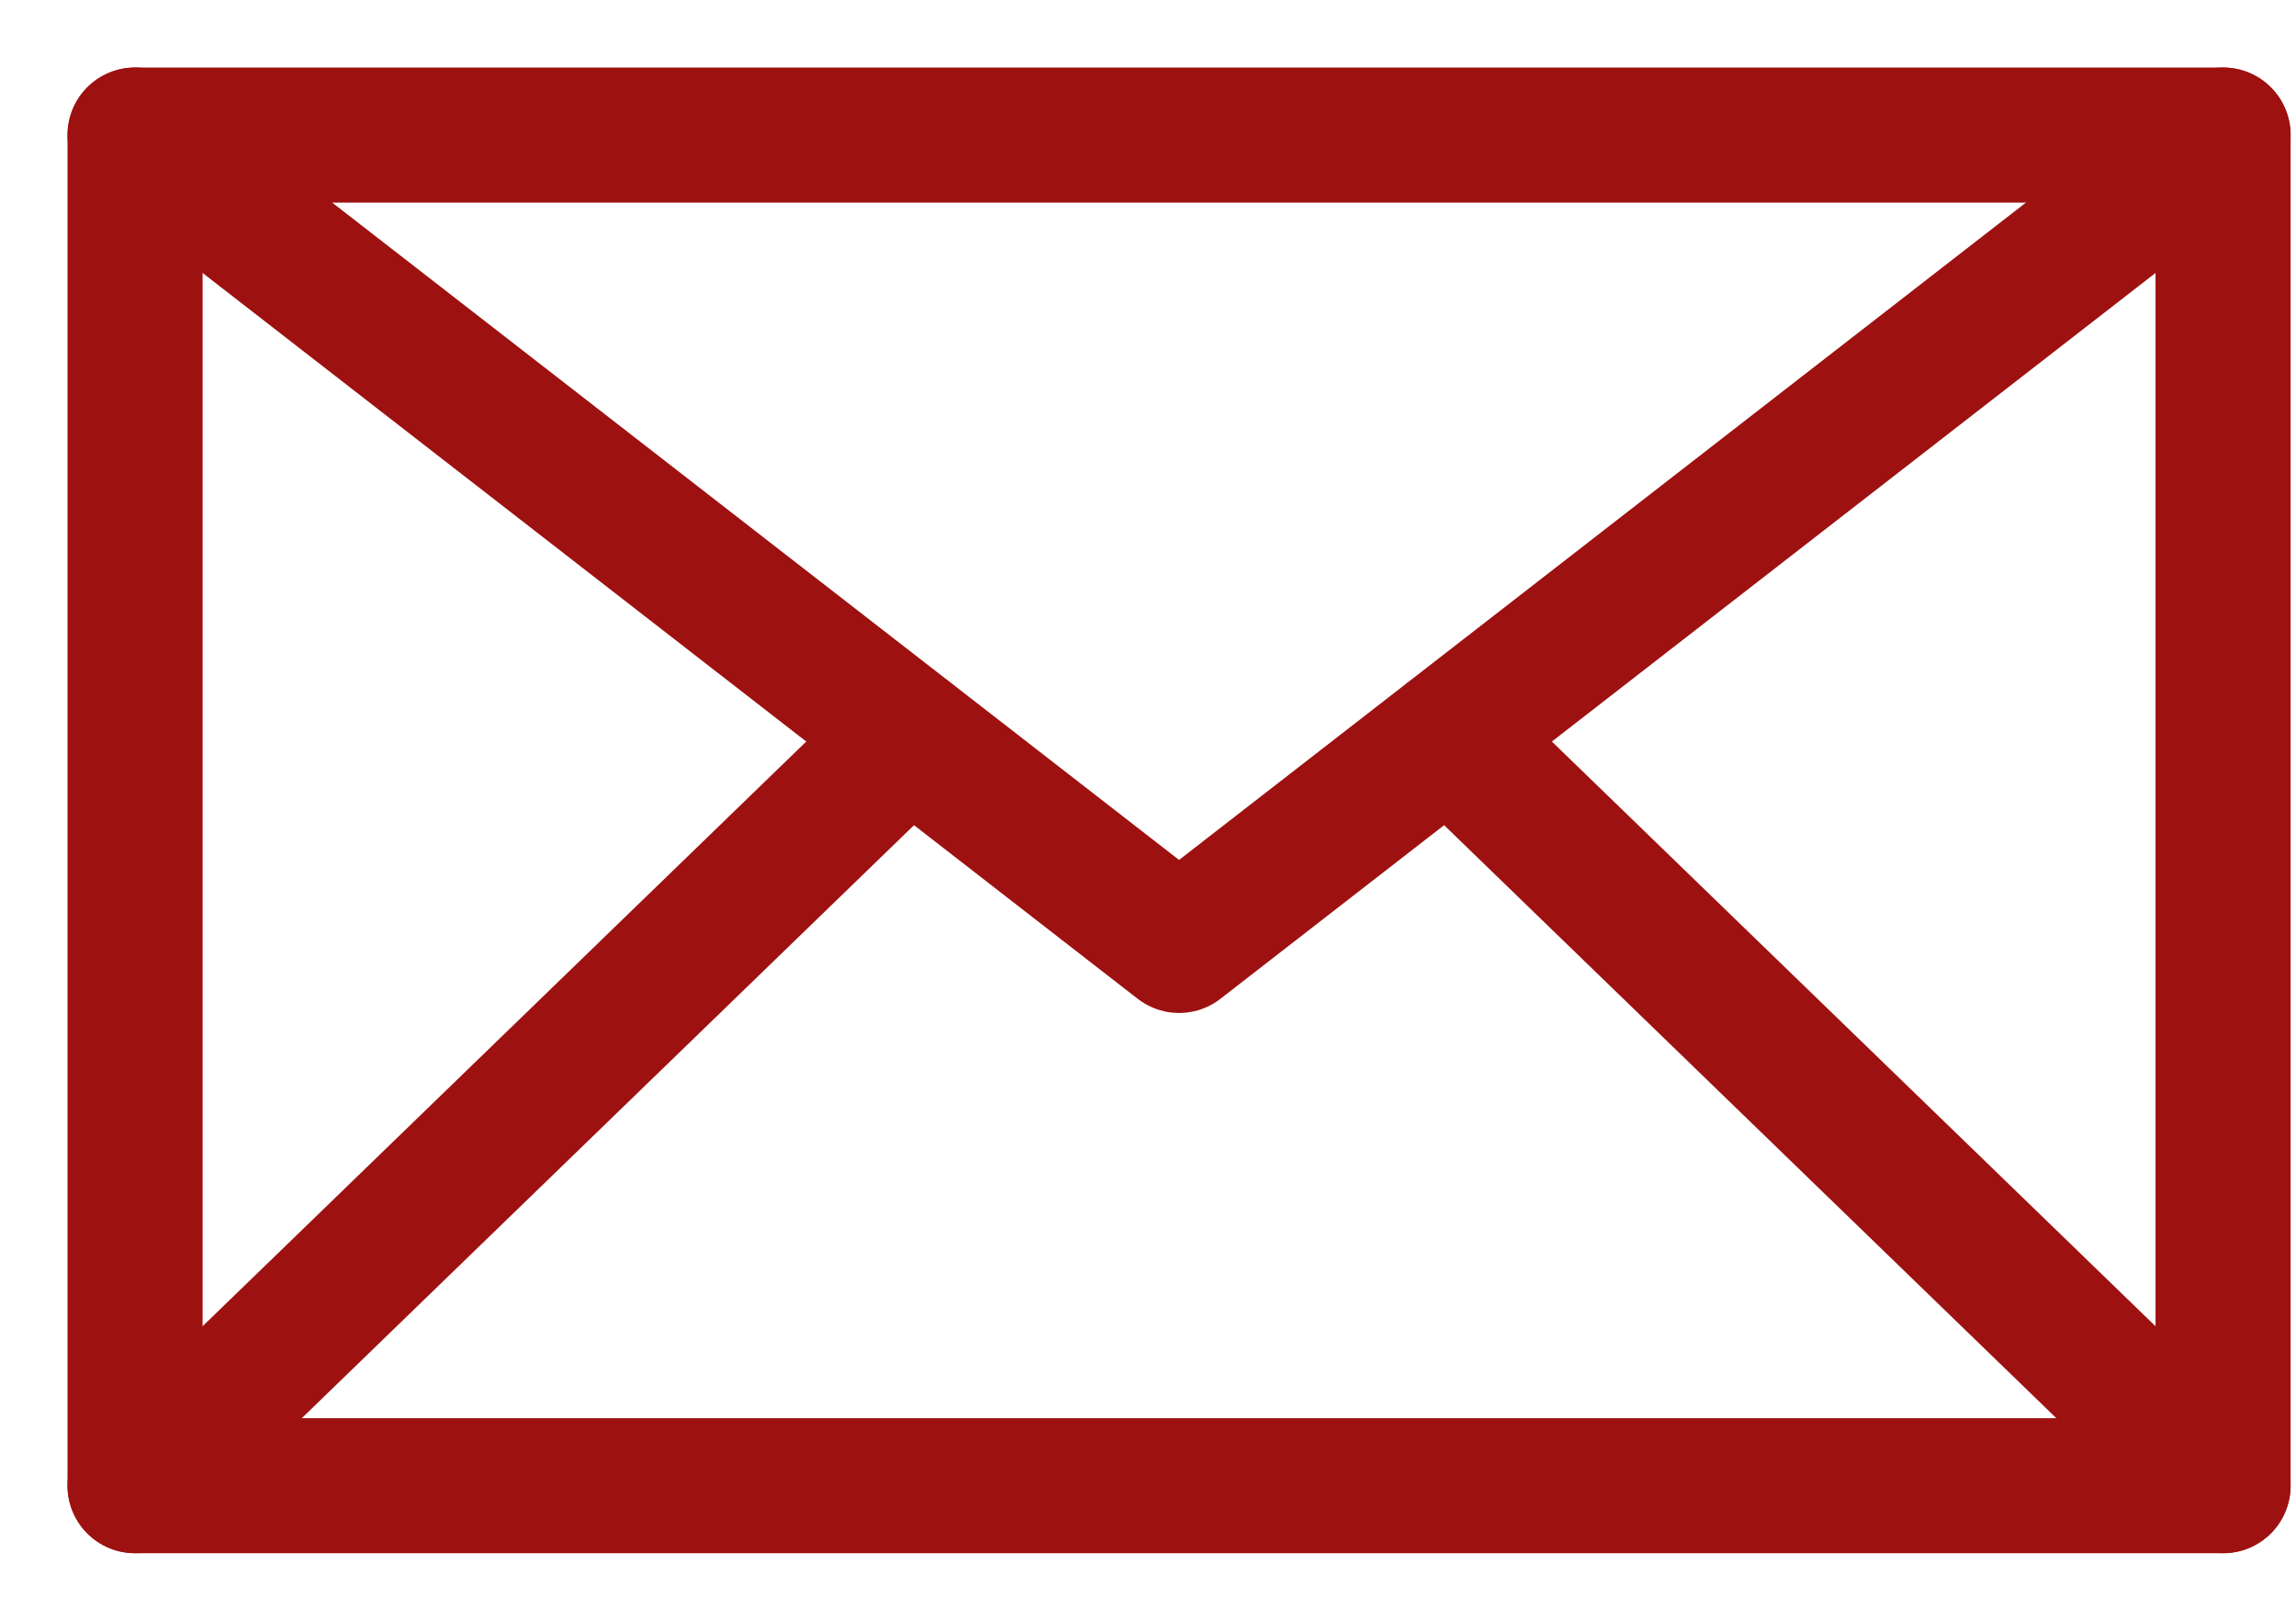
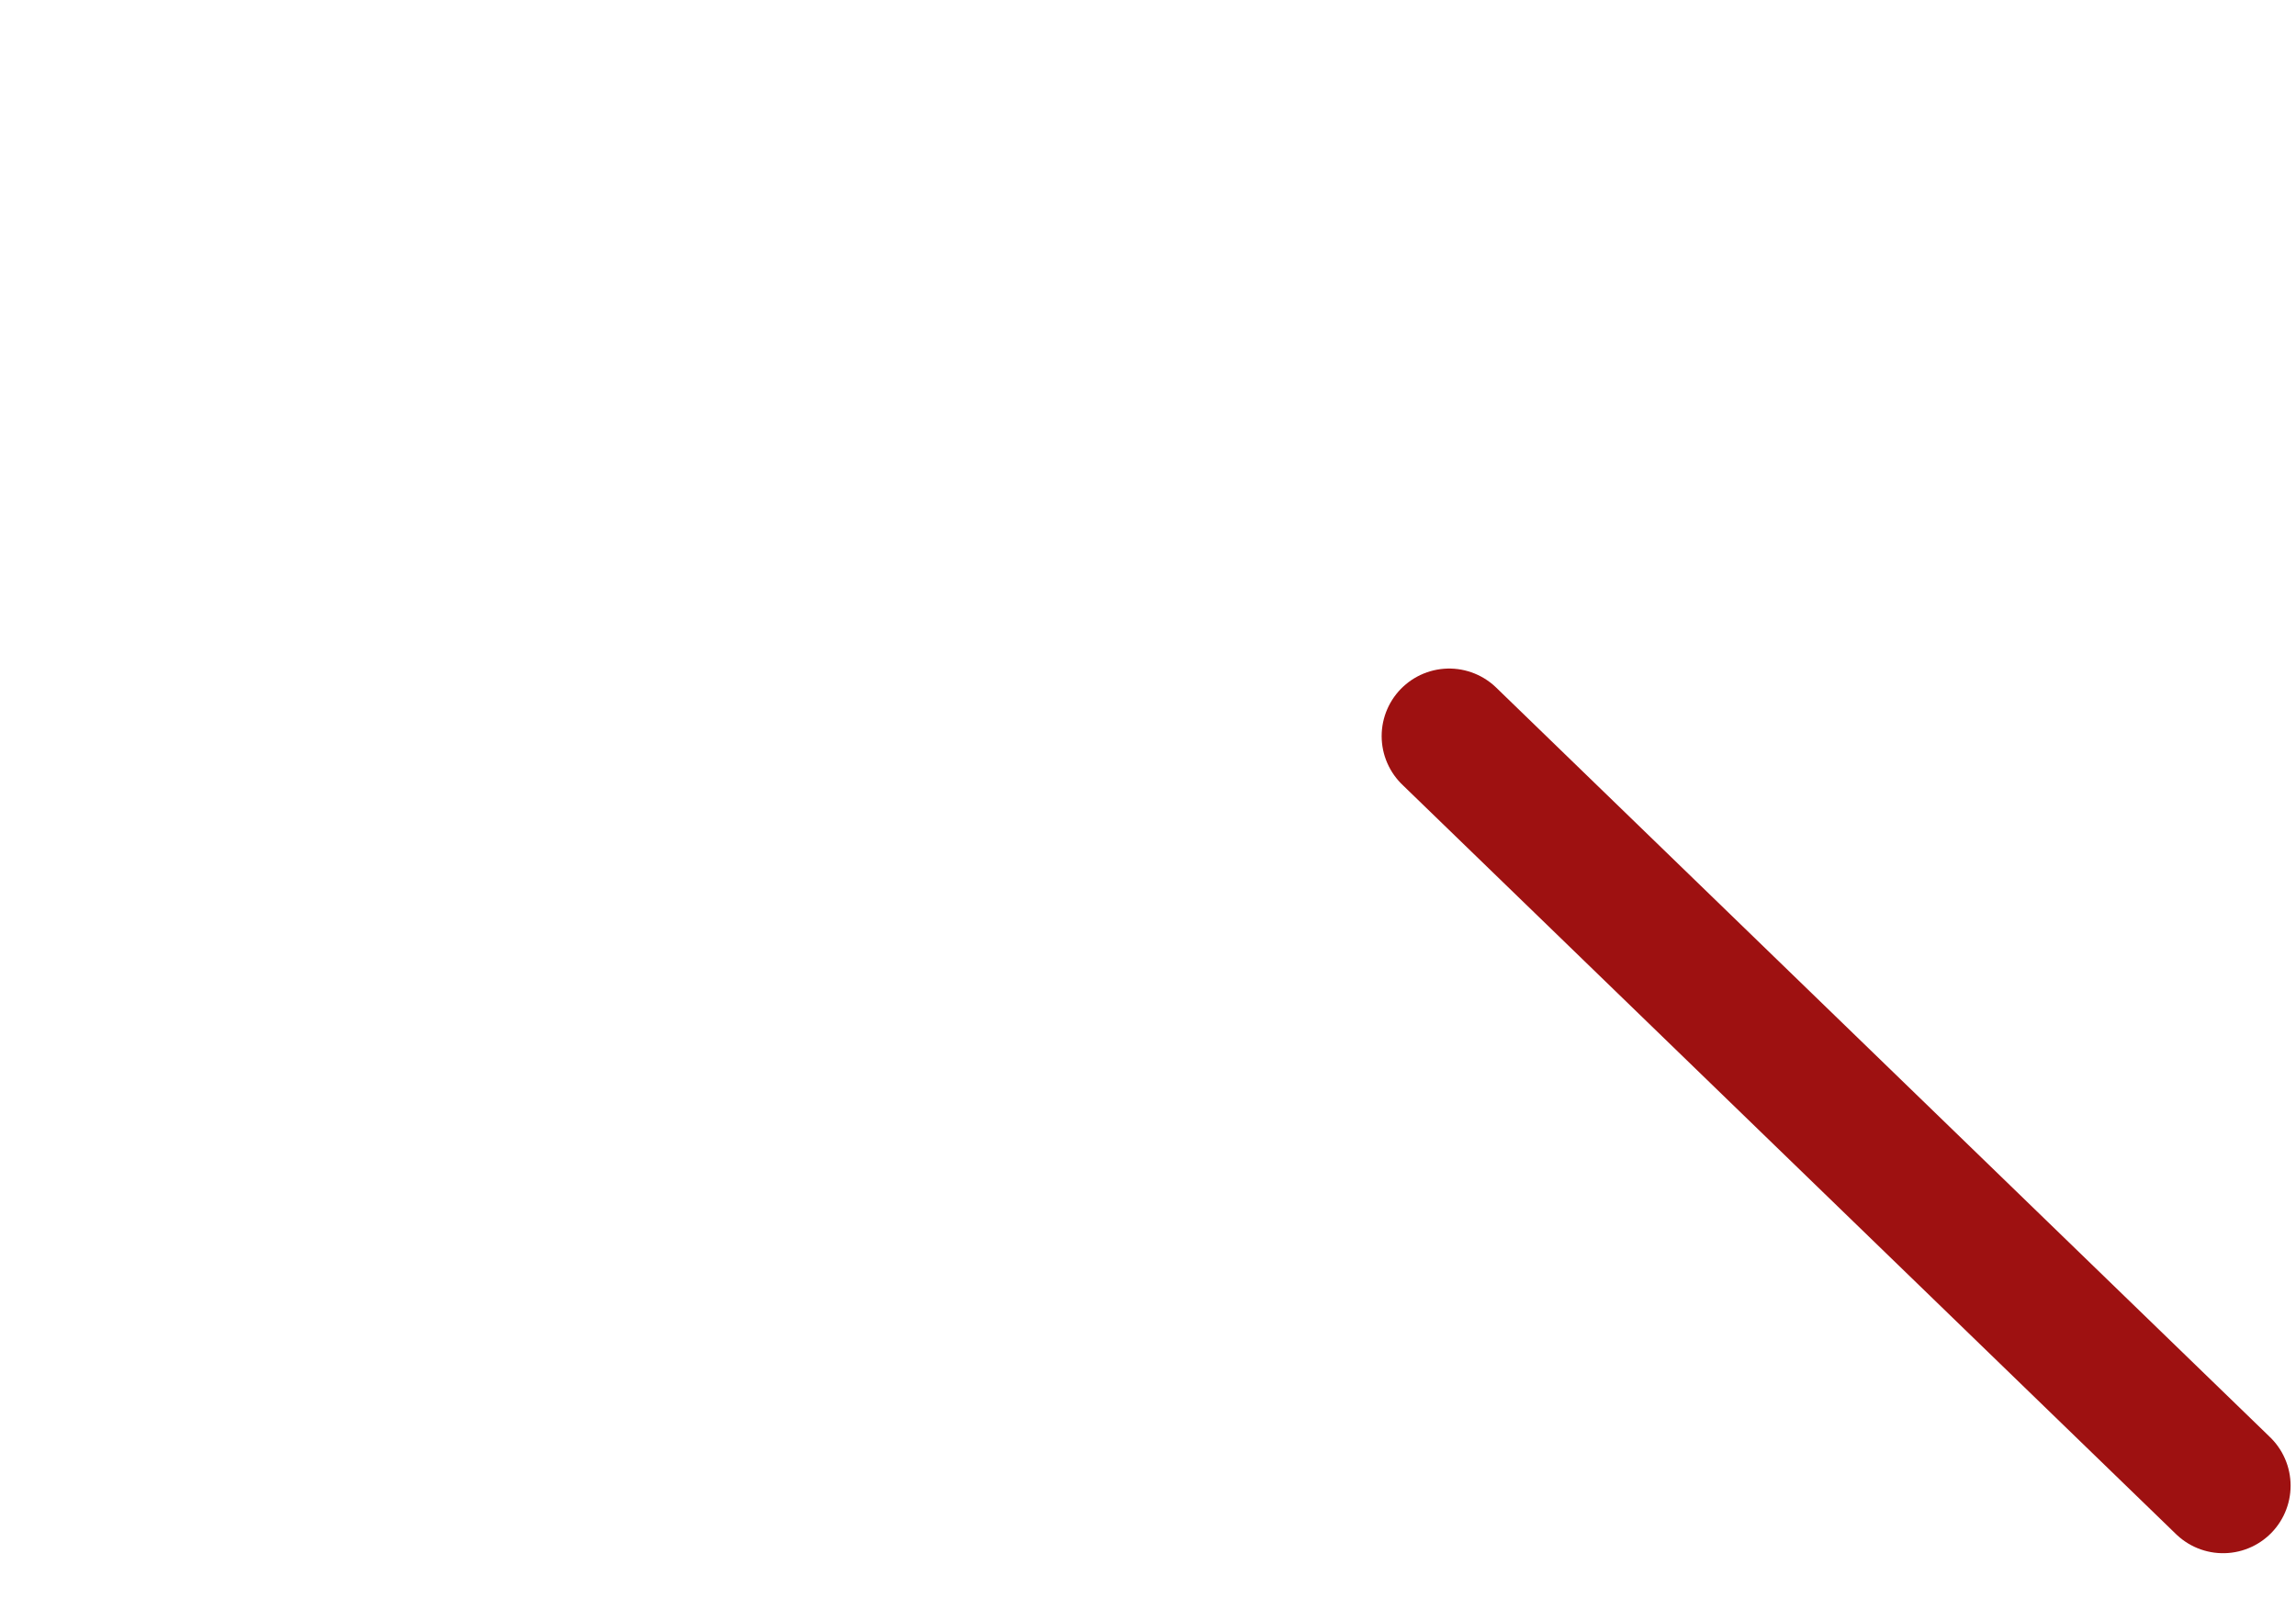
<svg xmlns="http://www.w3.org/2000/svg" width="17" height="12" viewBox="0 0 17 12" fill="none">
-   <path d="M16.46 1H1V11H16.46V1Z" stroke="#9E1111" stroke-linecap="round" stroke-linejoin="round" />
-   <path d="M1 1L8.73 7L16.46 1" stroke="#9E1111" stroke-linecap="round" stroke-linejoin="round" />
-   <path d="M1 11L6.73 5.45" stroke="#9E1111" stroke-linecap="round" stroke-linejoin="round" />
  <path d="M16.46 11L10.73 5.45" stroke="#9E1111" stroke-linecap="round" stroke-linejoin="round" />
</svg>